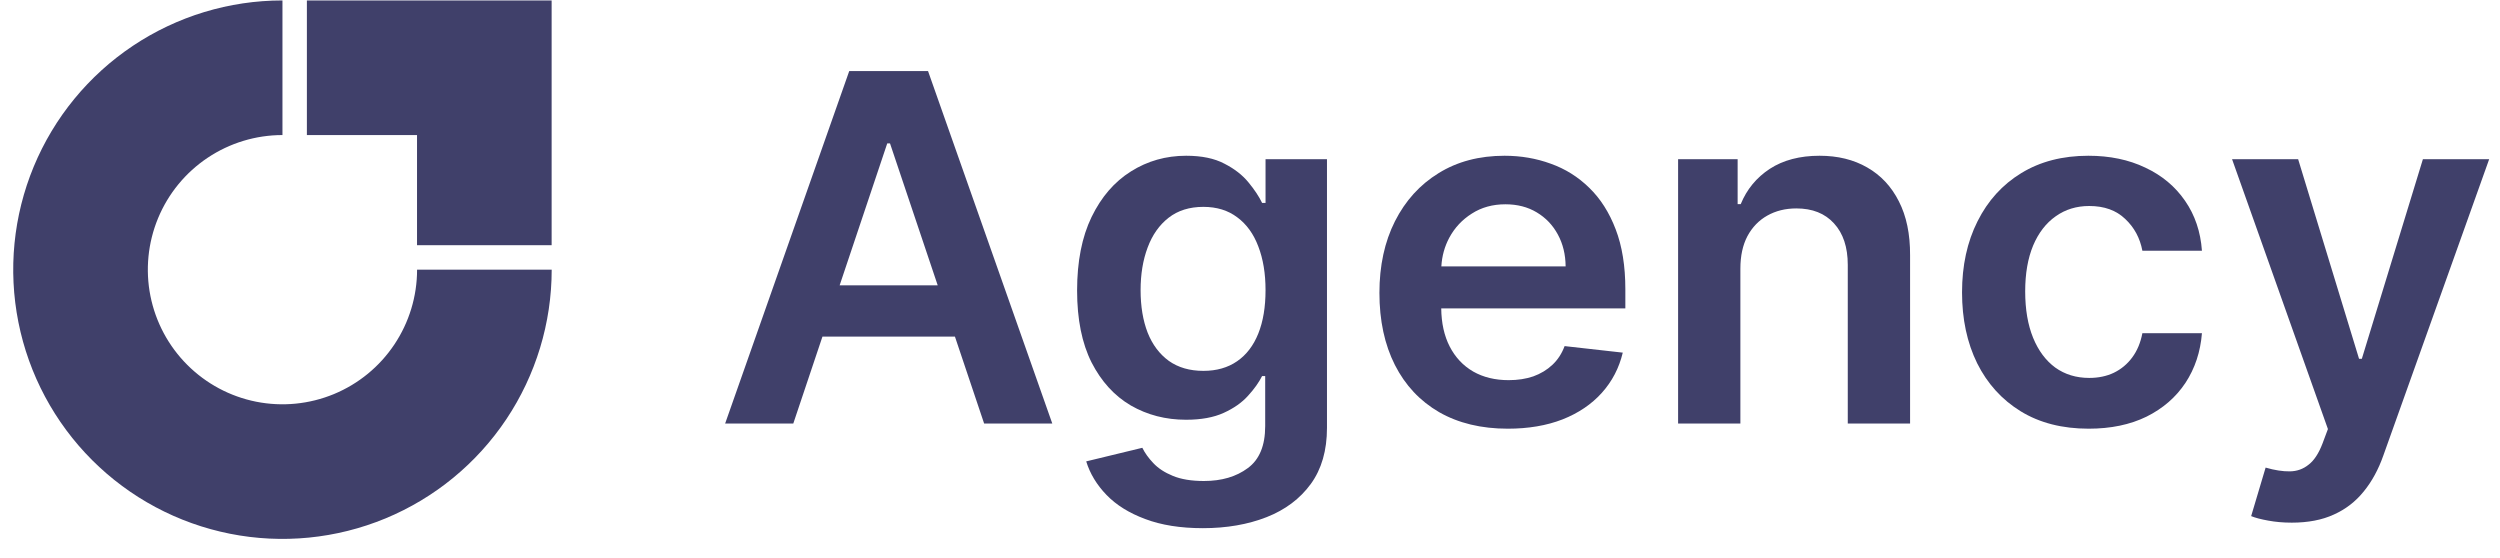
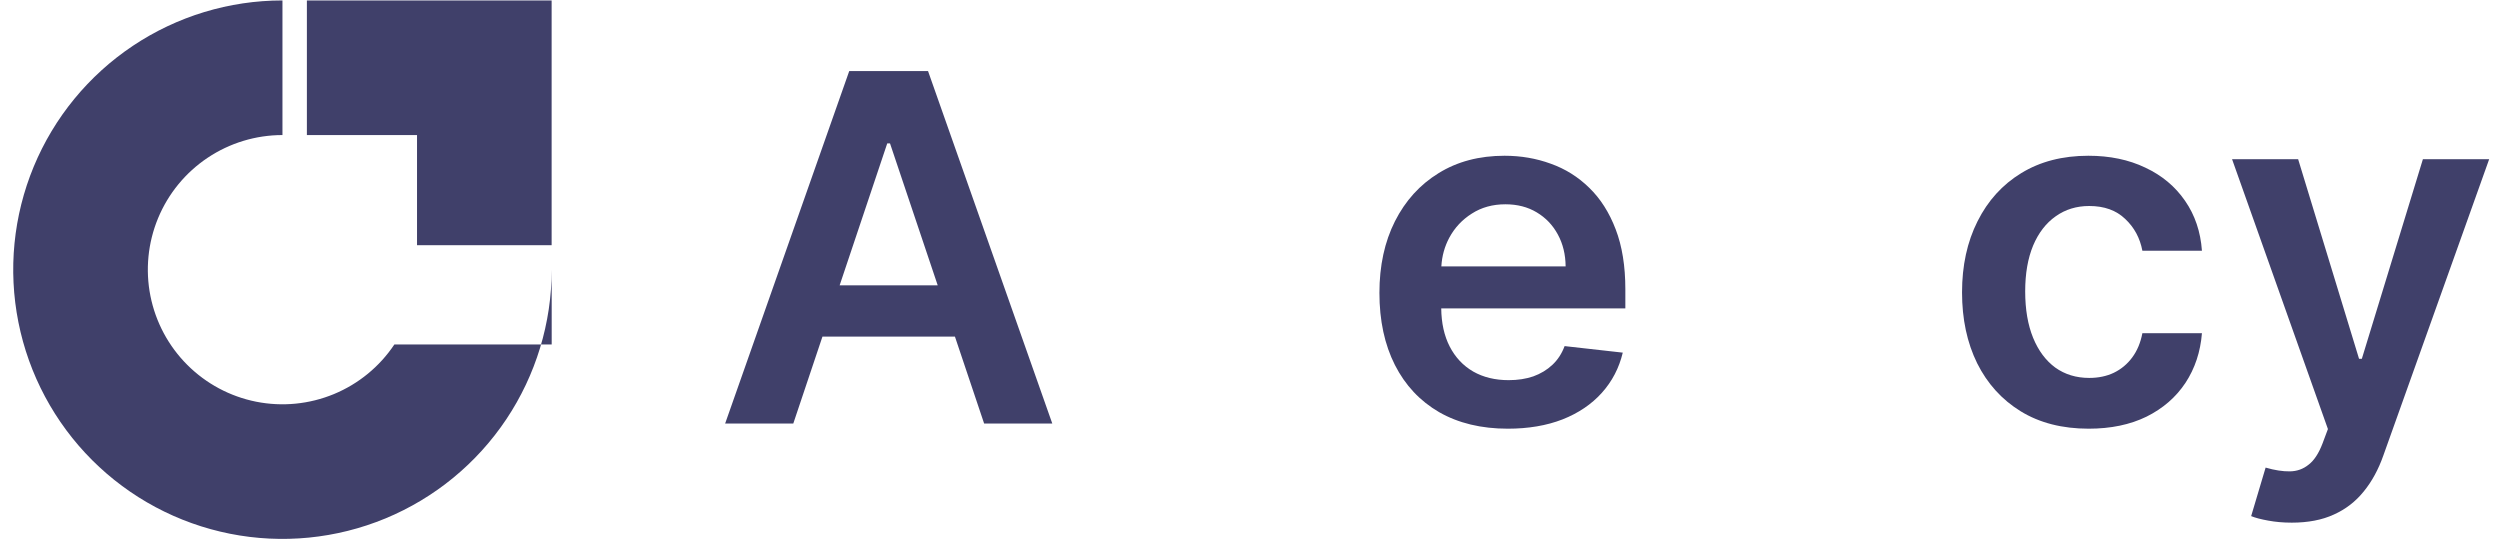
<svg xmlns="http://www.w3.org/2000/svg" width="130" height="29" viewBox="0 0 130 29" fill="none">
-   <path d="M28.688 14.023C28.688 16.792 27.866 19.499 26.328 21.801C24.79 24.104 22.603 25.898 20.045 26.958C17.487 28.017 14.672 28.295 11.956 27.754C9.241 27.214 6.746 25.881 4.788 23.923C2.83 21.965 1.497 19.47 0.957 16.755C0.416 14.039 0.694 11.224 1.753 8.666C2.813 6.108 4.607 3.921 6.91 2.383C9.212 0.845 11.919 0.023 14.688 0.023V7.023C13.303 7.023 11.95 7.434 10.799 8.203C9.647 8.972 8.75 10.066 8.22 11.345C7.691 12.624 7.552 14.031 7.822 15.389C8.092 16.747 8.759 17.994 9.738 18.973C10.717 19.952 11.964 20.619 13.322 20.889C14.68 21.159 16.087 21.02 17.366 20.491C18.645 19.961 19.739 19.064 20.508 17.912C21.277 16.761 21.688 15.408 21.688 14.023H28.688Z" fill="#40406A" />
+   <path d="M28.688 14.023C28.688 16.792 27.866 19.499 26.328 21.801C24.79 24.104 22.603 25.898 20.045 26.958C17.487 28.017 14.672 28.295 11.956 27.754C9.241 27.214 6.746 25.881 4.788 23.923C2.83 21.965 1.497 19.47 0.957 16.755C0.416 14.039 0.694 11.224 1.753 8.666C2.813 6.108 4.607 3.921 6.91 2.383C9.212 0.845 11.919 0.023 14.688 0.023V7.023C13.303 7.023 11.95 7.434 10.799 8.203C9.647 8.972 8.75 10.066 8.22 11.345C7.691 12.624 7.552 14.031 7.822 15.389C8.092 16.747 8.759 17.994 9.738 18.973C10.717 19.952 11.964 20.619 13.322 20.889C14.68 21.159 16.087 21.02 17.366 20.491C18.645 19.961 19.739 19.064 20.508 17.912H28.688Z" fill="#40406A" />
  <path d="M27.426 0.024L27.404 0.023L15.958 0.024V7.024H21.685V12.75L28.685 12.75L28.685 1.304L28.685 1.283V0.024H27.426Z" fill="#40406A" />
  <path fill-rule="evenodd" clip-rule="evenodd" d="M41.251 22.024H37.707L44.16 3.696H48.258L54.719 22.024H51.175L49.657 17.505H42.767L41.251 22.024ZM46.28 7.455L48.761 14.838H43.661L46.137 7.455H46.28Z" fill="#40406A" />
-   <path fill-rule="evenodd" clip-rule="evenodd" d="M59.553 26.99C60.388 27.306 61.387 27.465 62.55 27.465C63.785 27.465 64.889 27.273 65.862 26.892C66.834 26.51 67.601 25.934 68.162 25.165C68.722 24.395 69.003 23.423 69.003 22.247V8.278H65.808V10.551H65.629C65.468 10.217 65.232 9.862 64.922 9.486C64.612 9.104 64.194 8.779 63.669 8.511C63.15 8.236 62.488 8.099 61.682 8.099C60.627 8.099 59.669 8.371 58.81 8.913C57.951 9.45 57.268 10.241 56.761 11.285C56.26 12.323 56.009 13.597 56.009 15.106C56.009 16.604 56.26 17.85 56.761 18.847C57.268 19.837 57.948 20.583 58.801 21.084C59.66 21.579 60.618 21.827 61.673 21.827C62.461 21.827 63.114 21.707 63.633 21.469C64.158 21.23 64.579 20.935 64.895 20.583C65.217 20.231 65.462 19.888 65.629 19.554H65.79V22.158C65.79 23.172 65.489 23.9 64.886 24.341C64.284 24.789 63.523 25.012 62.604 25.012C61.954 25.012 61.414 24.923 60.984 24.744C60.561 24.571 60.224 24.35 59.973 24.082C59.723 23.819 59.532 23.554 59.401 23.285L56.483 23.992C56.68 24.631 57.032 25.212 57.539 25.737C58.046 26.262 58.717 26.68 59.553 26.99ZM64.331 18.784C63.848 19.118 63.264 19.285 62.577 19.285C61.867 19.285 61.268 19.112 60.779 18.766C60.295 18.414 59.928 17.925 59.678 17.299C59.433 16.666 59.311 15.929 59.311 15.088C59.311 14.259 59.433 13.519 59.678 12.869C59.922 12.213 60.286 11.697 60.77 11.321C61.253 10.945 61.855 10.757 62.577 10.757C63.275 10.757 63.863 10.939 64.34 11.303C64.823 11.661 65.188 12.165 65.432 12.815C65.683 13.465 65.808 14.223 65.808 15.088C65.808 15.965 65.683 16.717 65.432 17.343C65.181 17.97 64.815 18.45 64.331 18.784Z" fill="#40406A" />
  <path fill-rule="evenodd" clip-rule="evenodd" d="M78.406 22.292C77.028 22.292 75.838 22.006 74.836 21.433C73.839 20.854 73.073 20.037 72.536 18.981C71.999 17.919 71.73 16.669 71.73 15.231C71.73 13.817 71.999 12.576 72.536 11.509C73.079 10.435 73.836 9.6 74.809 9.003C75.781 8.4 76.924 8.099 78.236 8.099C79.083 8.099 79.883 8.236 80.635 8.511C81.392 8.779 82.06 9.197 82.639 9.764C83.224 10.33 83.683 11.052 84.017 11.929C84.351 12.8 84.518 13.838 84.518 15.043V16.037H74.944C74.953 16.802 75.099 17.461 75.382 18.015C75.674 18.581 76.082 19.017 76.608 19.321C77.132 19.619 77.747 19.768 78.451 19.768C78.922 19.768 79.349 19.703 79.731 19.572C80.112 19.434 80.444 19.235 80.724 18.972C81.004 18.709 81.216 18.384 81.359 17.997L84.384 18.337C84.193 19.136 83.829 19.834 83.292 20.431C82.761 21.021 82.081 21.481 81.252 21.809C80.423 22.131 79.474 22.292 78.406 22.292ZM75.364 12.359C75.119 12.817 74.981 13.315 74.95 13.853H81.413C81.407 13.233 81.273 12.681 81.01 12.198C80.748 11.709 80.381 11.324 79.91 11.043C79.444 10.763 78.901 10.623 78.281 10.623C77.619 10.623 77.037 10.784 76.536 11.106C76.035 11.422 75.644 11.84 75.364 12.359Z" fill="#40406A" />
-   <path d="M90.5 13.97C90.5 13.307 90.622 12.744 90.867 12.278C91.118 11.813 91.461 11.458 91.896 11.213C92.338 10.963 92.842 10.838 93.409 10.838C94.244 10.838 94.897 11.097 95.368 11.616C95.846 12.135 96.084 12.854 96.084 13.773V22.023H99.324V13.272C99.33 12.174 99.136 11.24 98.742 10.471C98.354 9.701 97.805 9.113 97.095 8.708C96.391 8.302 95.565 8.099 94.617 8.099C93.591 8.099 92.728 8.326 92.03 8.779C91.338 9.233 90.834 9.844 90.518 10.614H90.357V8.278H87.261V22.023H90.5V13.97Z" fill="#40406A" />
  <path d="M108.612 22.292C107.24 22.292 106.062 21.991 105.078 21.388C104.099 20.786 103.344 19.953 102.813 18.891C102.288 17.823 102.026 16.595 102.026 15.204C102.026 13.809 102.294 12.576 102.831 11.509C103.368 10.435 104.126 9.6 105.104 9.003C106.089 8.4 107.252 8.099 108.594 8.099C109.71 8.099 110.697 8.305 111.557 8.717C112.422 9.122 113.111 9.698 113.624 10.444C114.137 11.184 114.429 12.049 114.501 13.039H111.404C111.279 12.377 110.981 11.825 110.509 11.383C110.044 10.936 109.421 10.712 108.639 10.712C107.977 10.712 107.395 10.891 106.894 11.249C106.393 11.601 106.002 12.108 105.722 12.77C105.447 13.433 105.31 14.226 105.31 15.151C105.31 16.087 105.447 16.893 105.722 17.567C105.996 18.235 106.381 18.751 106.876 19.115C107.377 19.473 107.965 19.652 108.639 19.652C109.116 19.652 109.543 19.563 109.919 19.384C110.301 19.199 110.62 18.933 110.876 18.587C111.133 18.241 111.309 17.821 111.404 17.325H114.501C114.423 18.298 114.137 19.16 113.642 19.912C113.146 20.657 112.472 21.242 111.619 21.666C110.766 22.083 109.764 22.292 108.612 22.292Z" fill="#40406A" />
  <path d="M119.172 27.178C118.731 27.178 118.322 27.142 117.946 27.071C117.577 27.005 117.281 26.928 117.06 26.838L117.812 24.315C118.283 24.452 118.704 24.517 119.074 24.511C119.444 24.506 119.769 24.389 120.049 24.162C120.336 23.942 120.577 23.572 120.774 23.053L121.052 22.31L116.067 8.278H119.503L122.671 18.659H122.815L125.991 8.278H129.437L123.933 23.688C123.677 24.416 123.337 25.039 122.913 25.558C122.489 26.084 121.97 26.483 121.356 26.758C120.747 27.038 120.02 27.178 119.172 27.178Z" fill="#40406A" />
</svg>